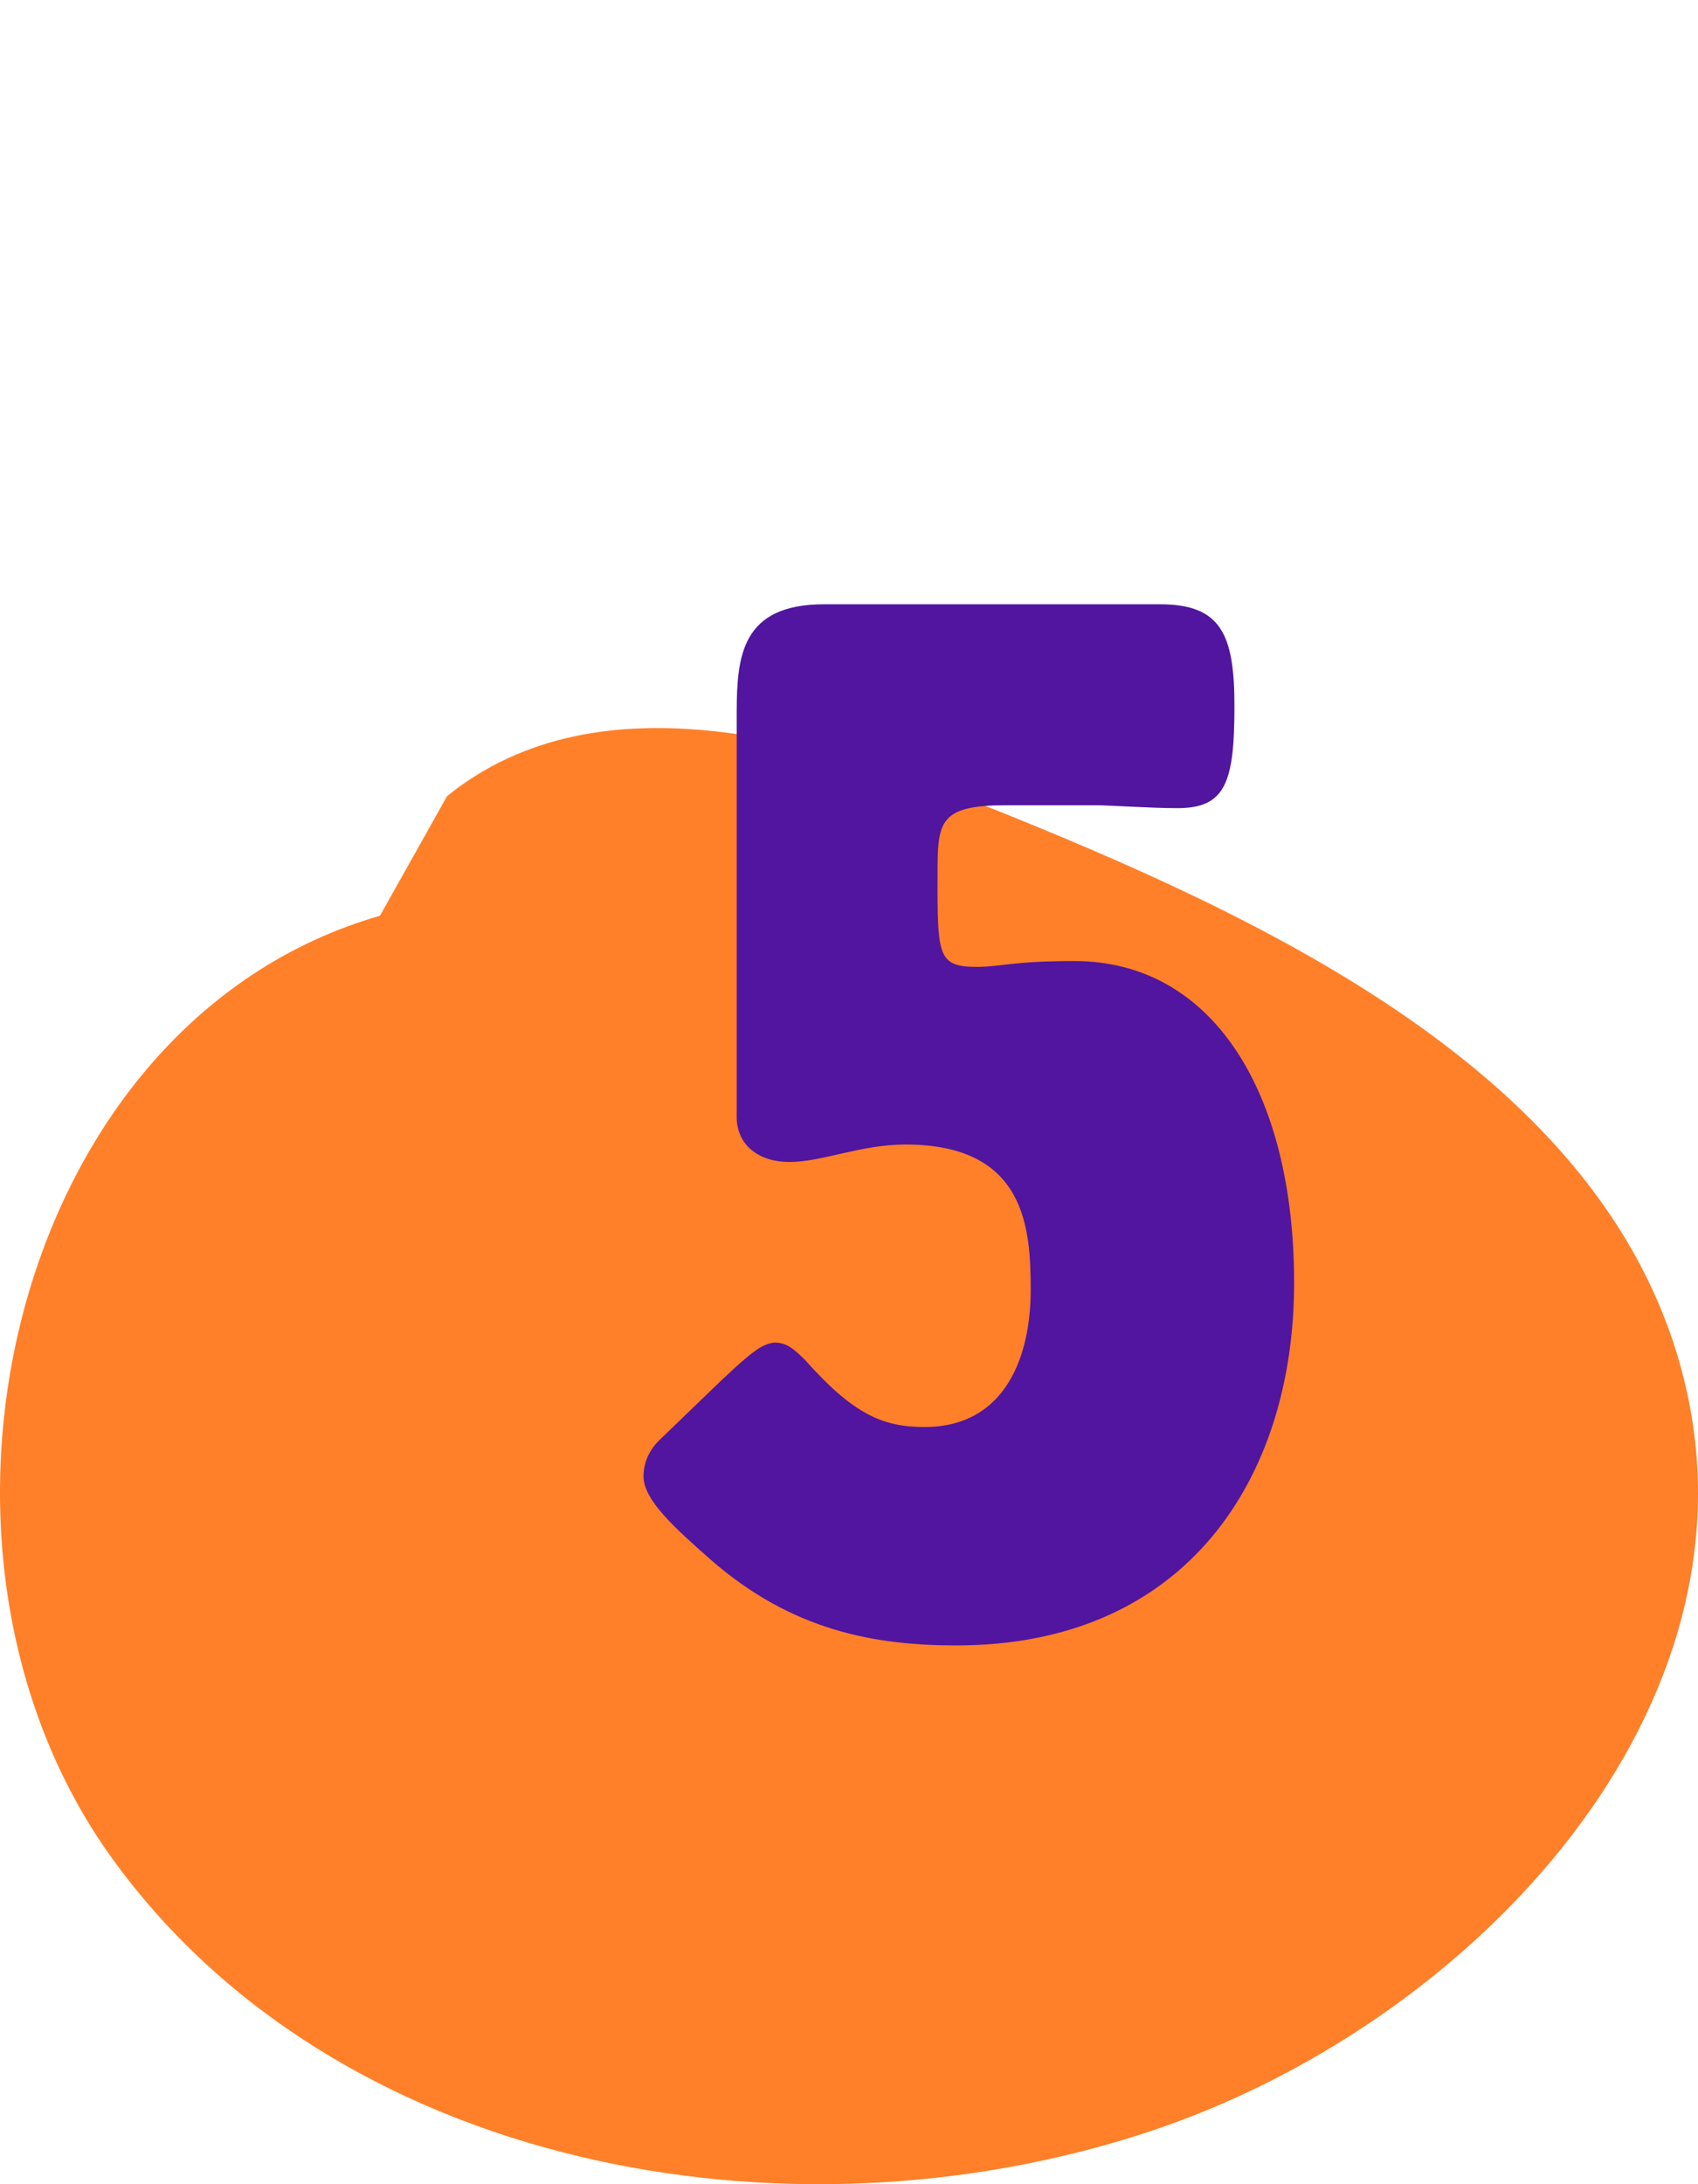
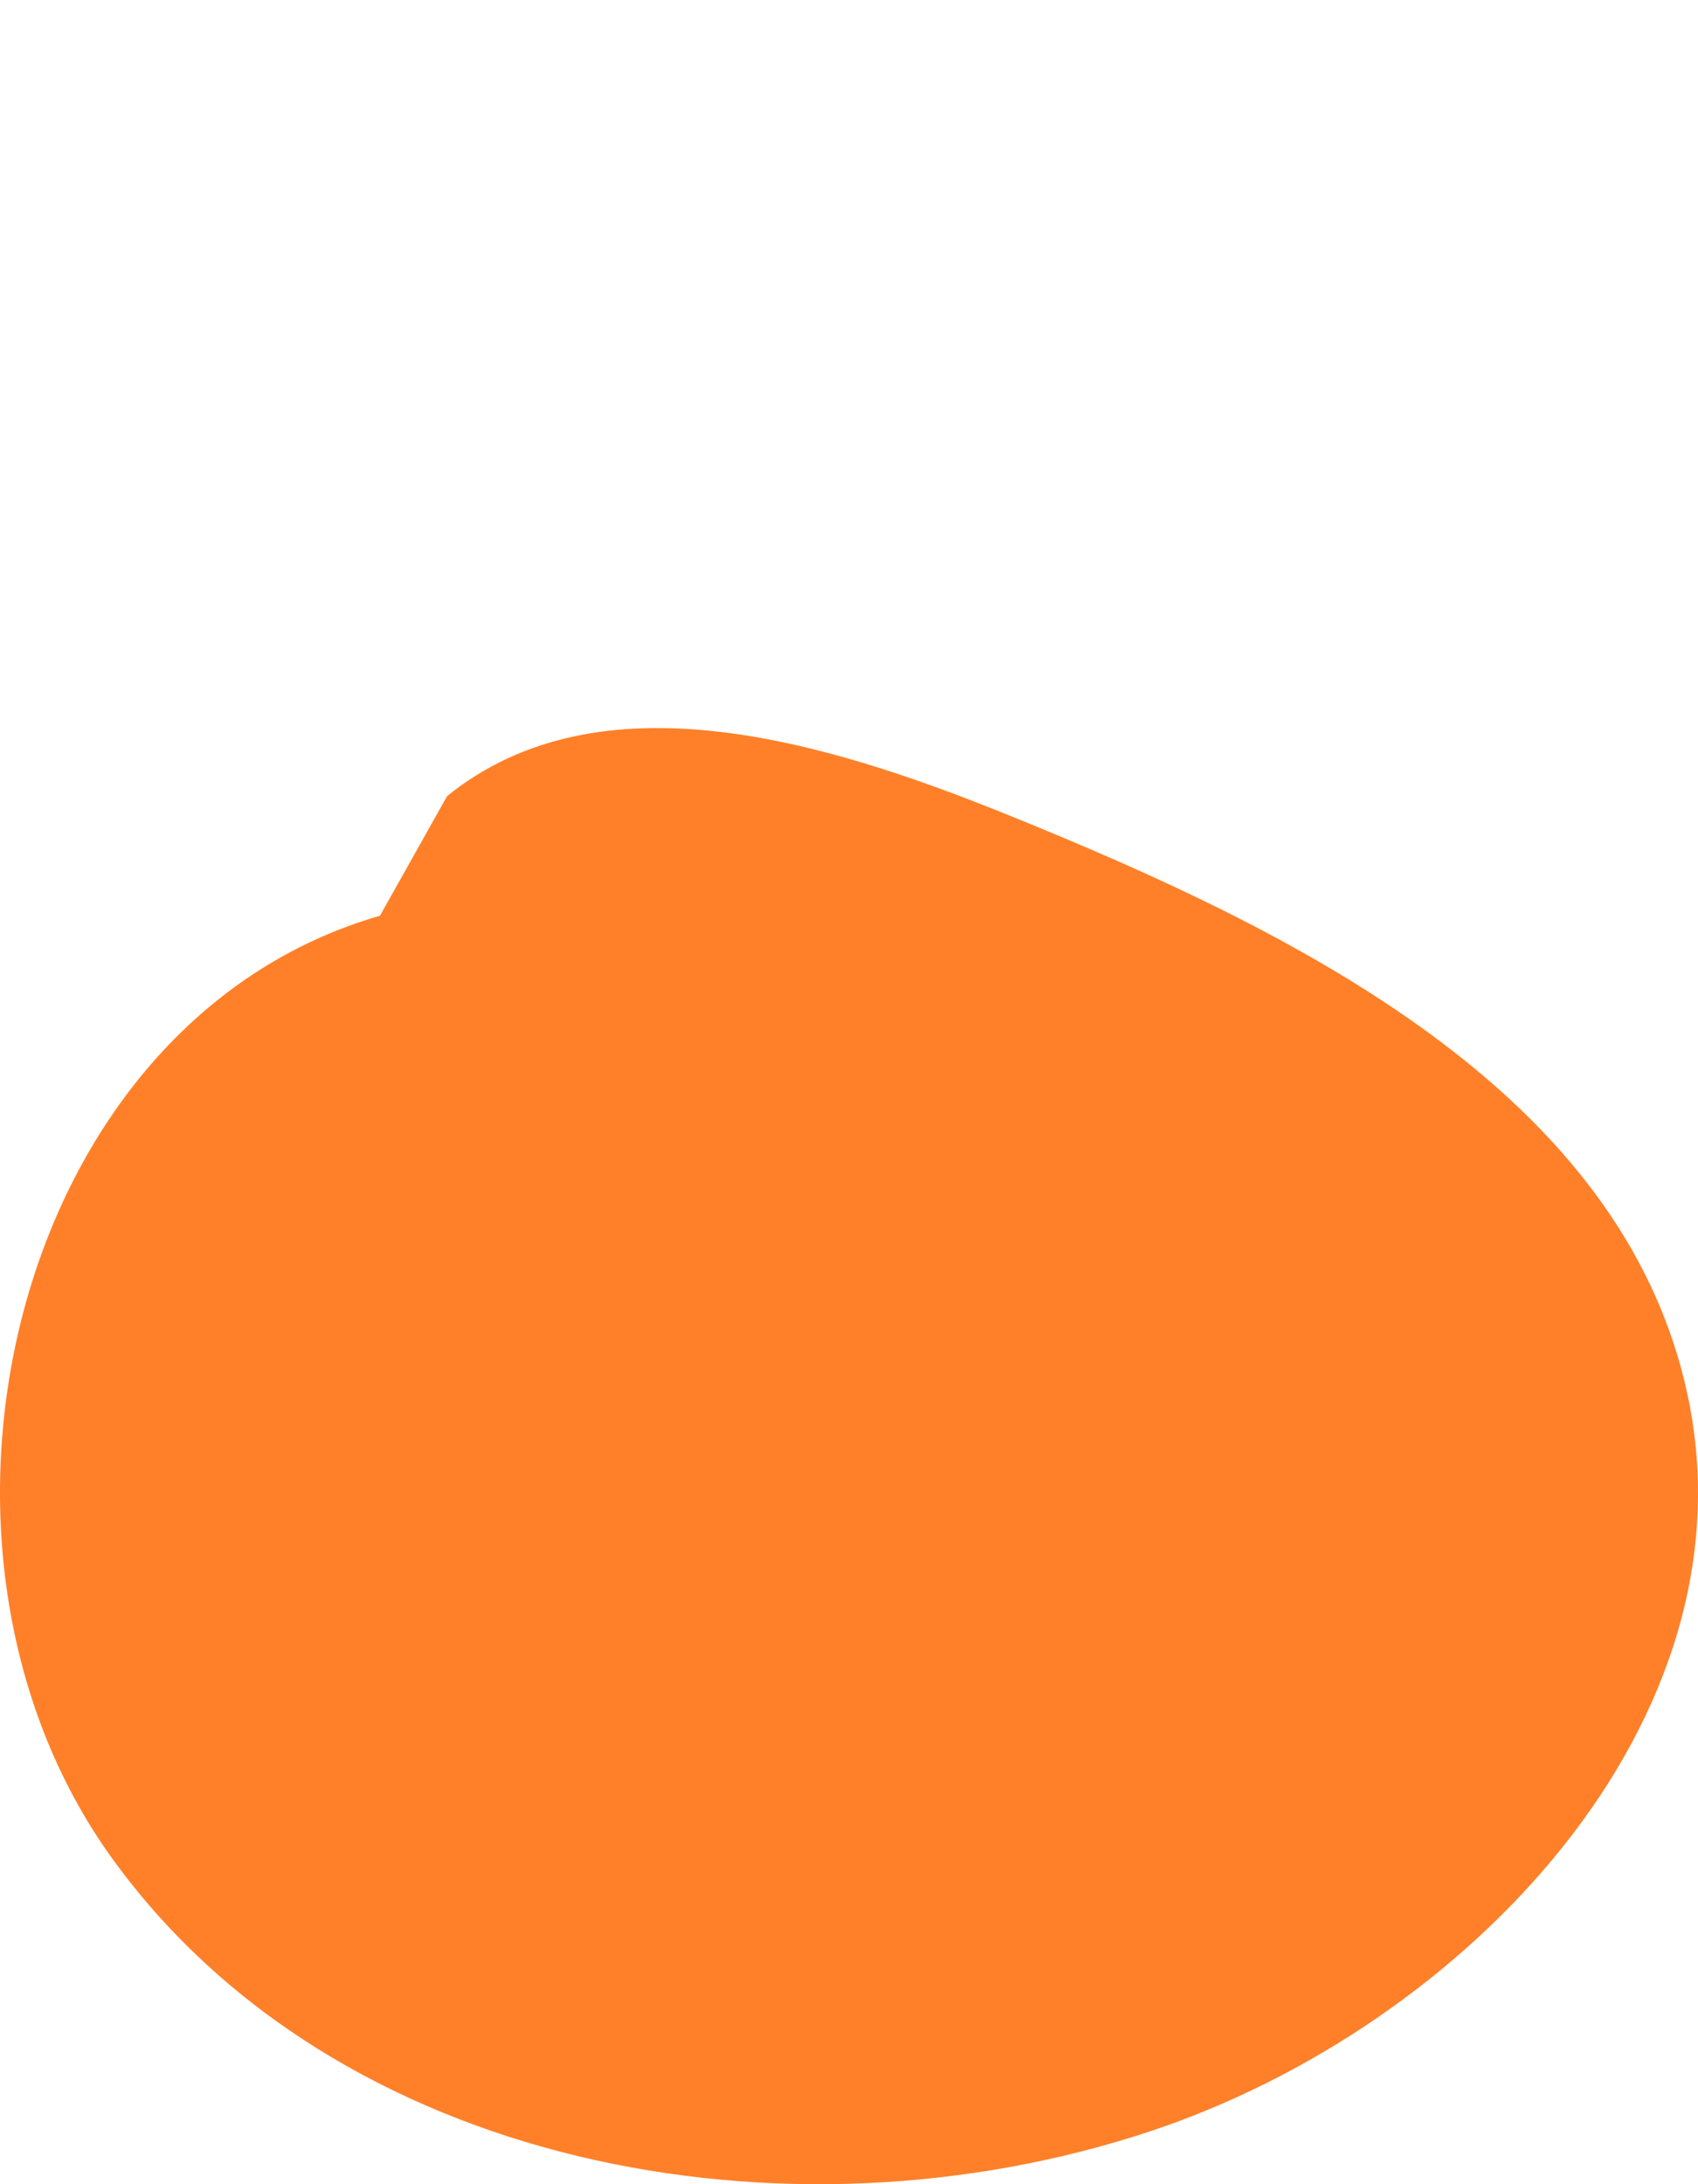
<svg xmlns="http://www.w3.org/2000/svg" width="56px" height="72px" viewBox="0 0 56 72" version="1.1">
  <title>05@1x</title>
  <g id="⚙️-Design-System" stroke="none" stroke-width="1" fill="none" fill-rule="evenodd">
    <g id="Design-Elements" transform="translate(-431, -1115)">
      <g id="05" transform="translate(431, 1115)">
        <path d="M12.53,30.188 C0.387,33.68 -3.686,50.996 3.676,61.229 C11.039,71.462 25.912,74.235 37.905,70.265 C48.351,66.807 57.943,56.73 55.66,46.002 C53.529,35.987 42.745,30.706 33.224,26.856 C27.213,24.426 19.777,22.17 14.744,26.245" id="Fill-7" fill="#FF8028" />
-         <path d="M31.544,54.24 C39.128,54.24 42.68,48.72 42.68,42.288 C42.68,36 39.992,31.68 35.432,31.68 C33.368,31.68 33.032,31.872 32.216,31.872 C31.001,31.872 30.925,31.535 30.92,29.357 L30.921,28.577 C30.929,27.05 31.061,26.544 33.176,26.544 L36.104,26.544 C36.632,26.544 37.88,26.64 38.84,26.64 C40.424,26.64 40.712,25.776 40.712,23.28 C40.712,20.928 40.28,19.92 38.264,19.92 L27.176,19.92 C24.452,19.92 24.304,21.638 24.296,23.449 L24.296,36.816 C24.296,37.776 25.064,38.304 26.024,38.304 C27.128,38.304 28.376,37.728 29.864,37.728 C33.848,37.728 33.992,40.512 33.992,42.528 C33.992,44.688 33.176,47.04 30.488,47.04 C29.096,47.04 28.136,46.608 26.552,44.832 C26.168,44.448 25.928,44.256 25.544,44.256 C25.112,44.304 24.776,44.544 23.24,46.032 L21.848,47.376 C21.464,47.712 21.224,48.144 21.224,48.672 C21.224,49.44 22.232,50.352 23.432,51.408 C26.12,53.76 28.856,54.24 31.544,54.24 Z" id="5" fill="#5115A0" fill-rule="nonzero" />
      </g>
    </g>
  </g>
</svg>